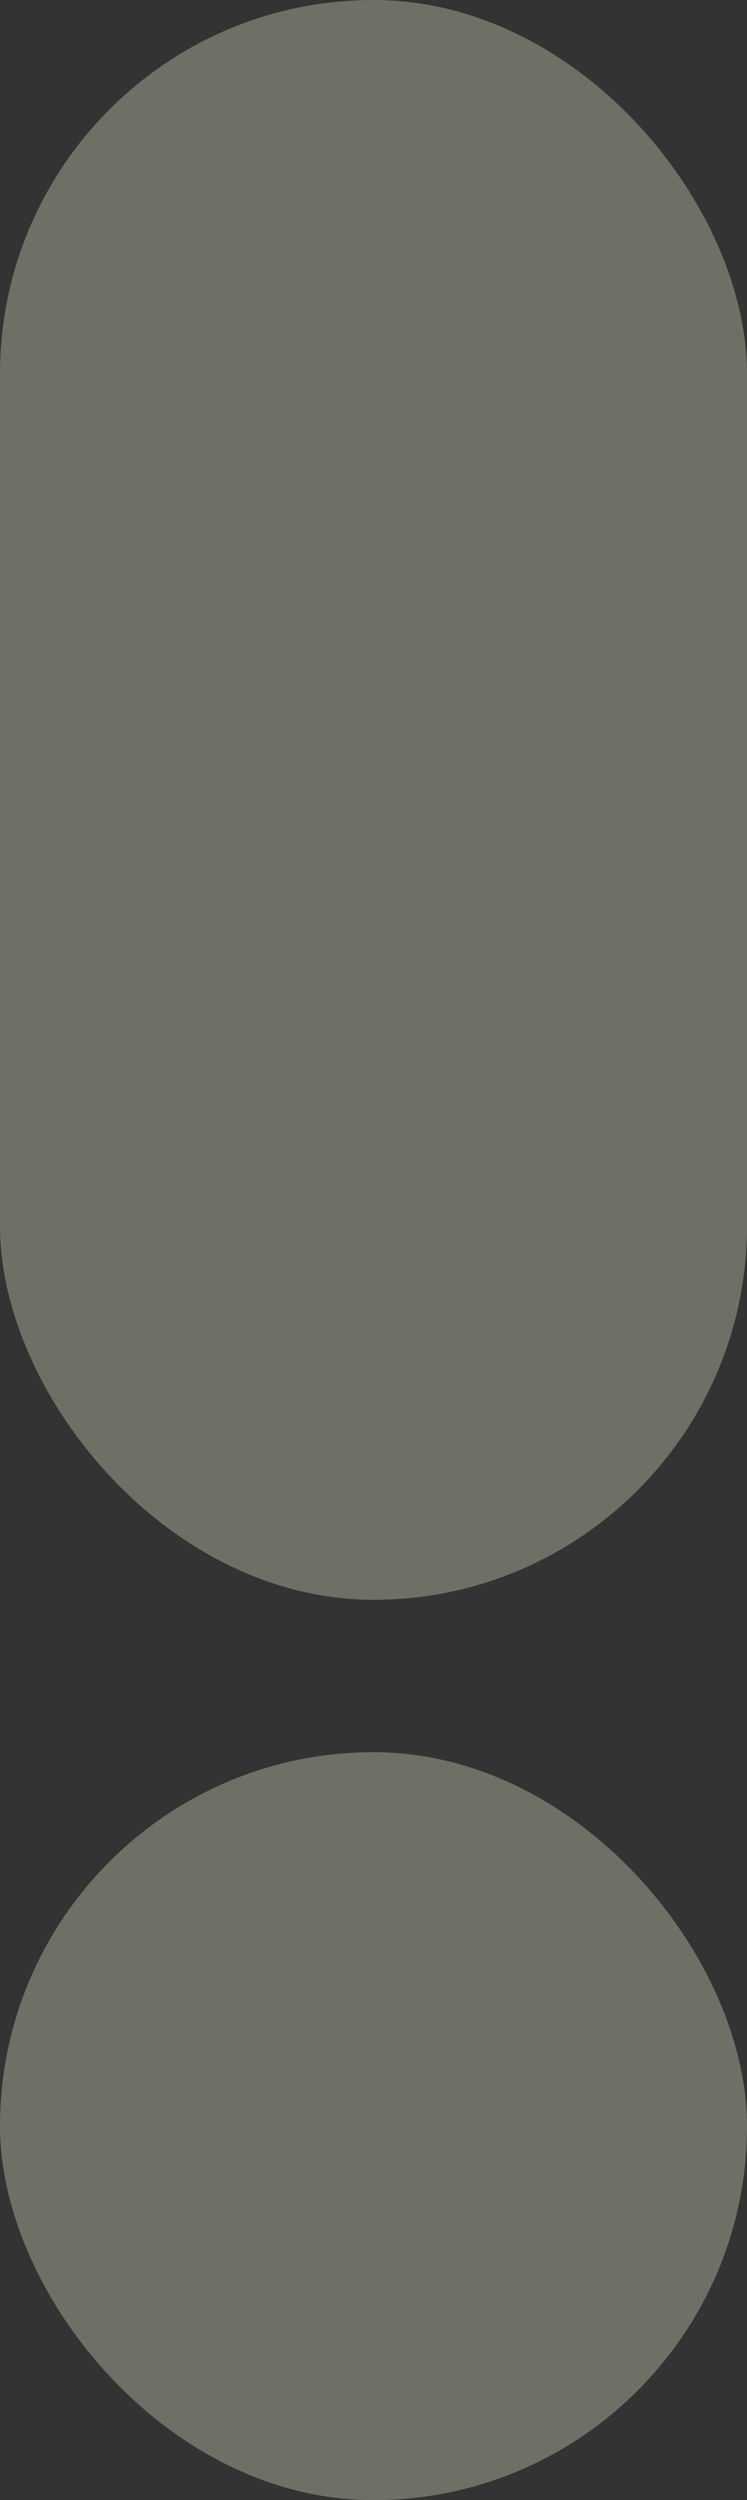
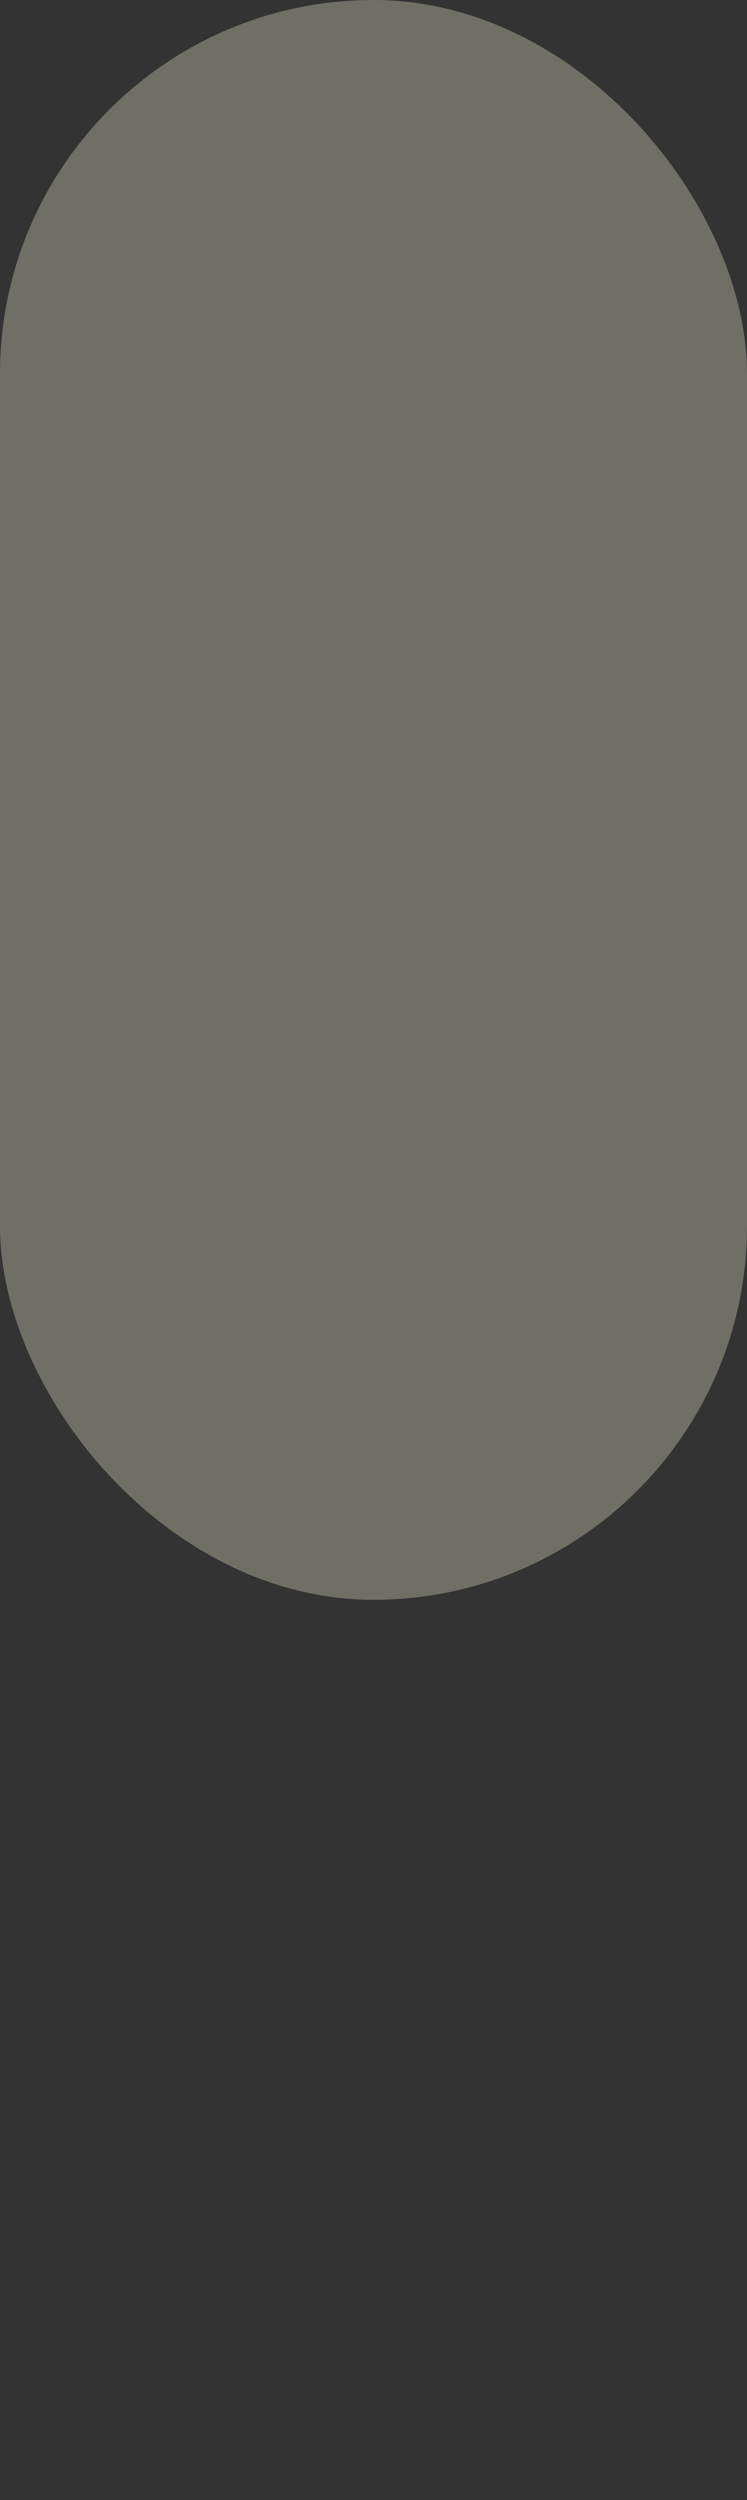
<svg xmlns="http://www.w3.org/2000/svg" width="108" height="361" viewBox="0 0 108 361" fill="none">
  <rect x="0" y="0" width="108" height="361" fill="#333333" stroke="none" />
  <rect width="108" height="231" rx="54" fill="#FEFAD8" fill-opacity="0.3" />
-   <rect y="253" width="108" height="108" rx="54" fill="#FEFAD8" fill-opacity="0.3" />
</svg>